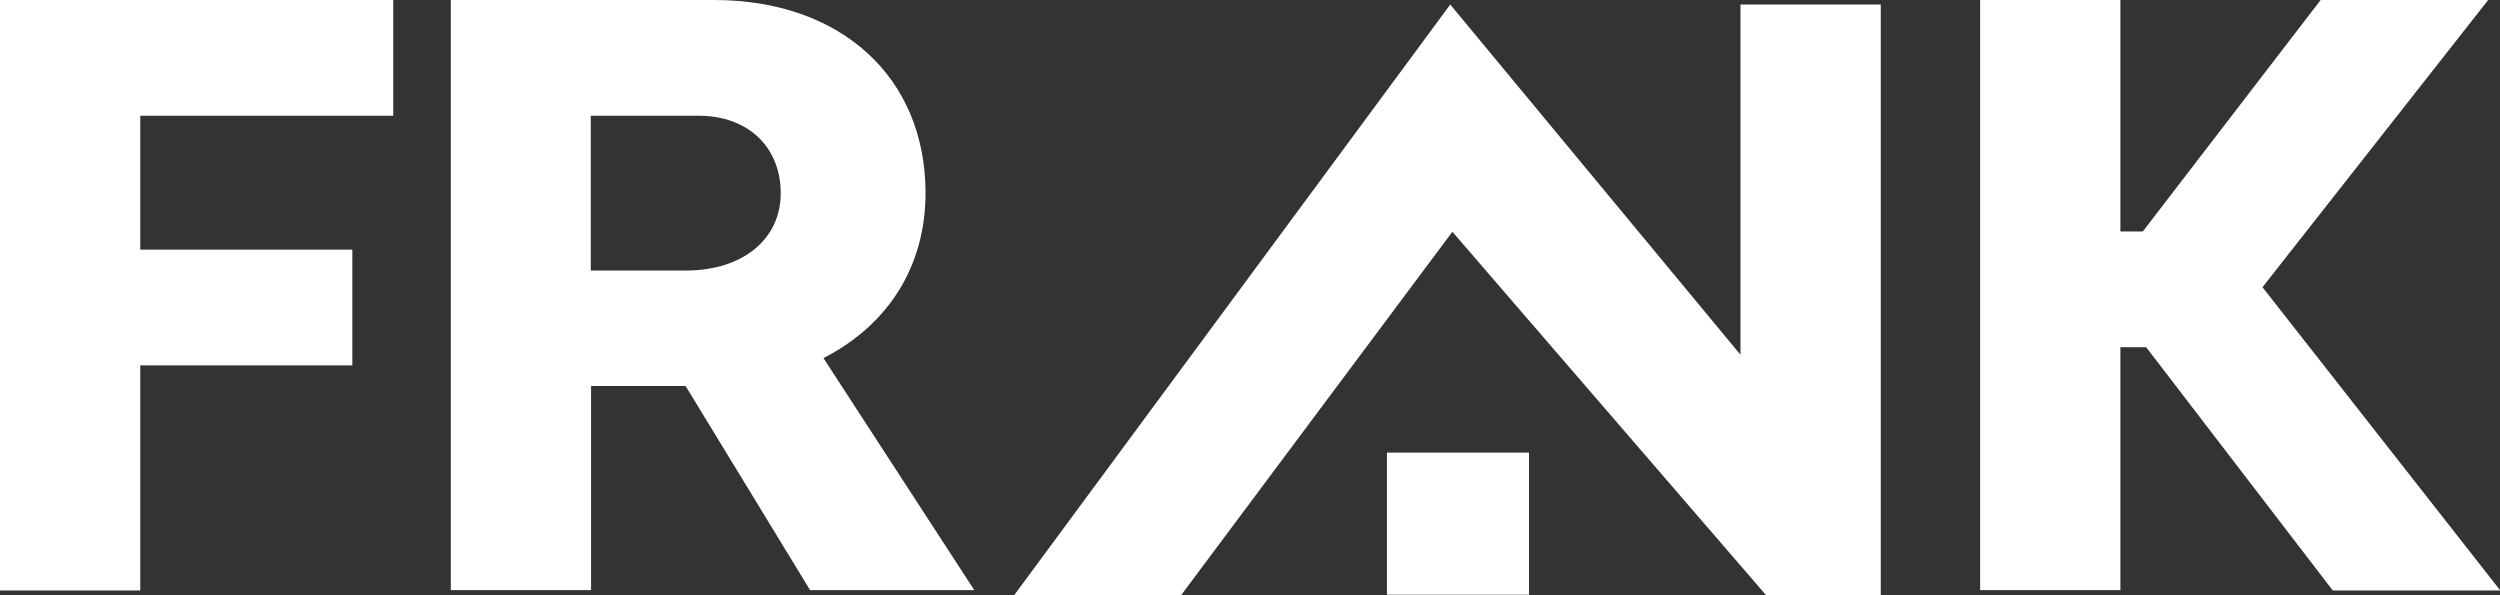
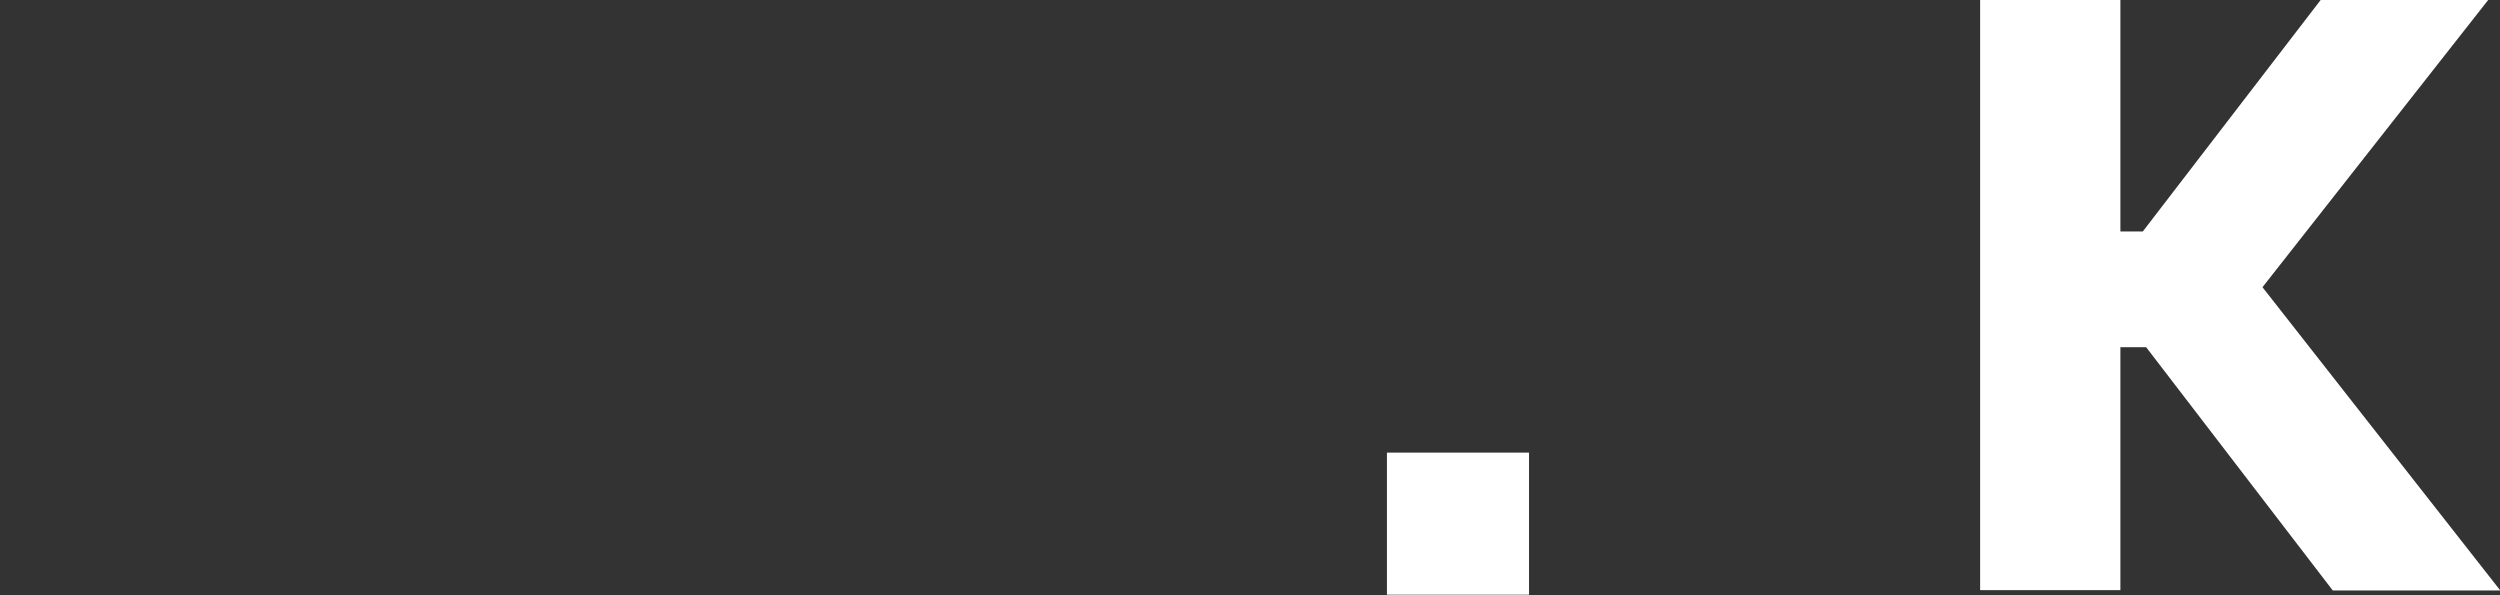
<svg xmlns="http://www.w3.org/2000/svg" version="1.1" id="Layer_1" x="0px" y="0px" viewBox="0 0 825.2 196.4" style="enable-background:new 0 0 825.2 196.4;" xml:space="preserve">
  <rect x="0" y="0" width="825.2" height="196.4" fill="#333333" stroke="none" />
  <style type="text/css">
	.st0{fill:#FFFFFF;}
</style>
  <g>
-     <path class="st0" d="M46.3,82.4h70v38.2h-70v74.3H0V0h129.8v38.2H46.3V82.4z" />
-     <path class="st0" d="M195.1,127.4v67.4h-46.3V0h86.9c41.9,0,69.8,25.5,69.8,63.7c0,24.5-12.6,43.7-33.7,54.5l49.8,76.6h-54.2   l-41.1-67.4H195.1z M226.4,89.3c18.7,0,31.3-10.3,31.3-25.5S247,38.2,230.6,38.2h-35.6v51.1H226.4z" />
    <path class="st0" d="M699.9,114.5v80.3h-46.3V0h46.3v76.4h7.4L766,0h55.3l-74.5,94.8l78.5,100.1h-55.3l-61.6-80.3H699.9z" />
-     <polygon class="st0" points="479.4,76.5 582.9,196.4 620.8,196.4 620.8,1.5 574.5,1.5 574.5,1.5 574.5,2.8 574.5,117.1 478.7,1.5    478.7,1.5 334.8,196.4 389.9,196.4  " />
    <rect x="457.8" y="149.4" class="st0" width="46.9" height="46.9" />
  </g>
</svg>